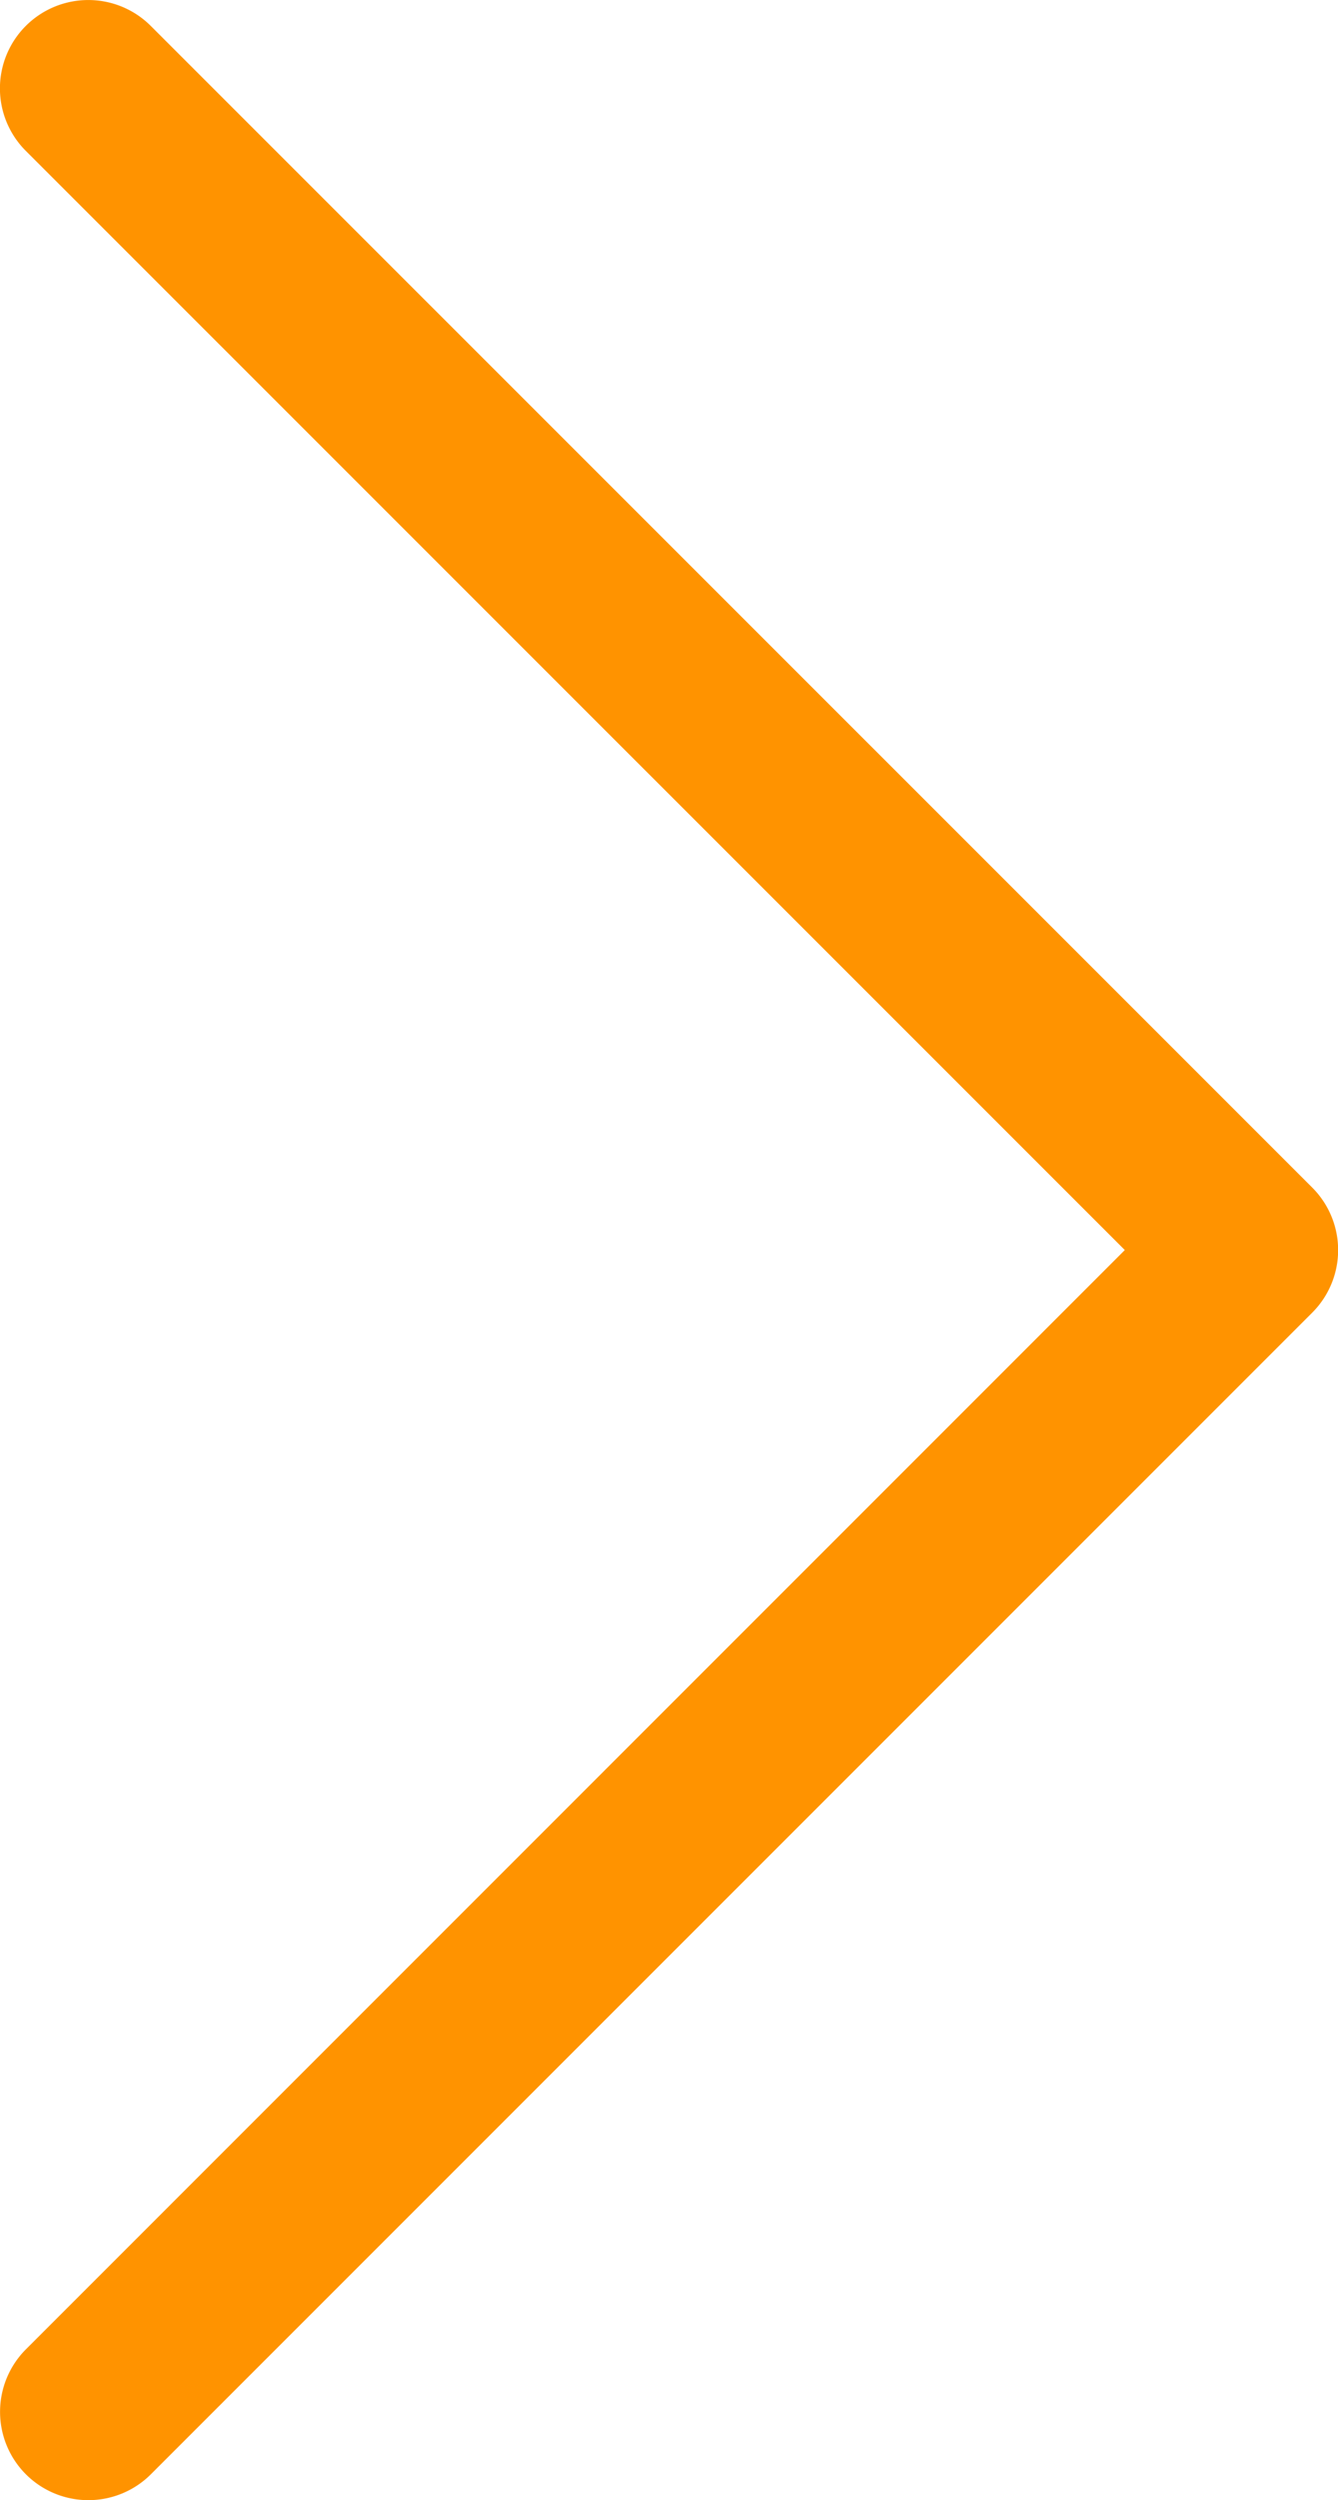
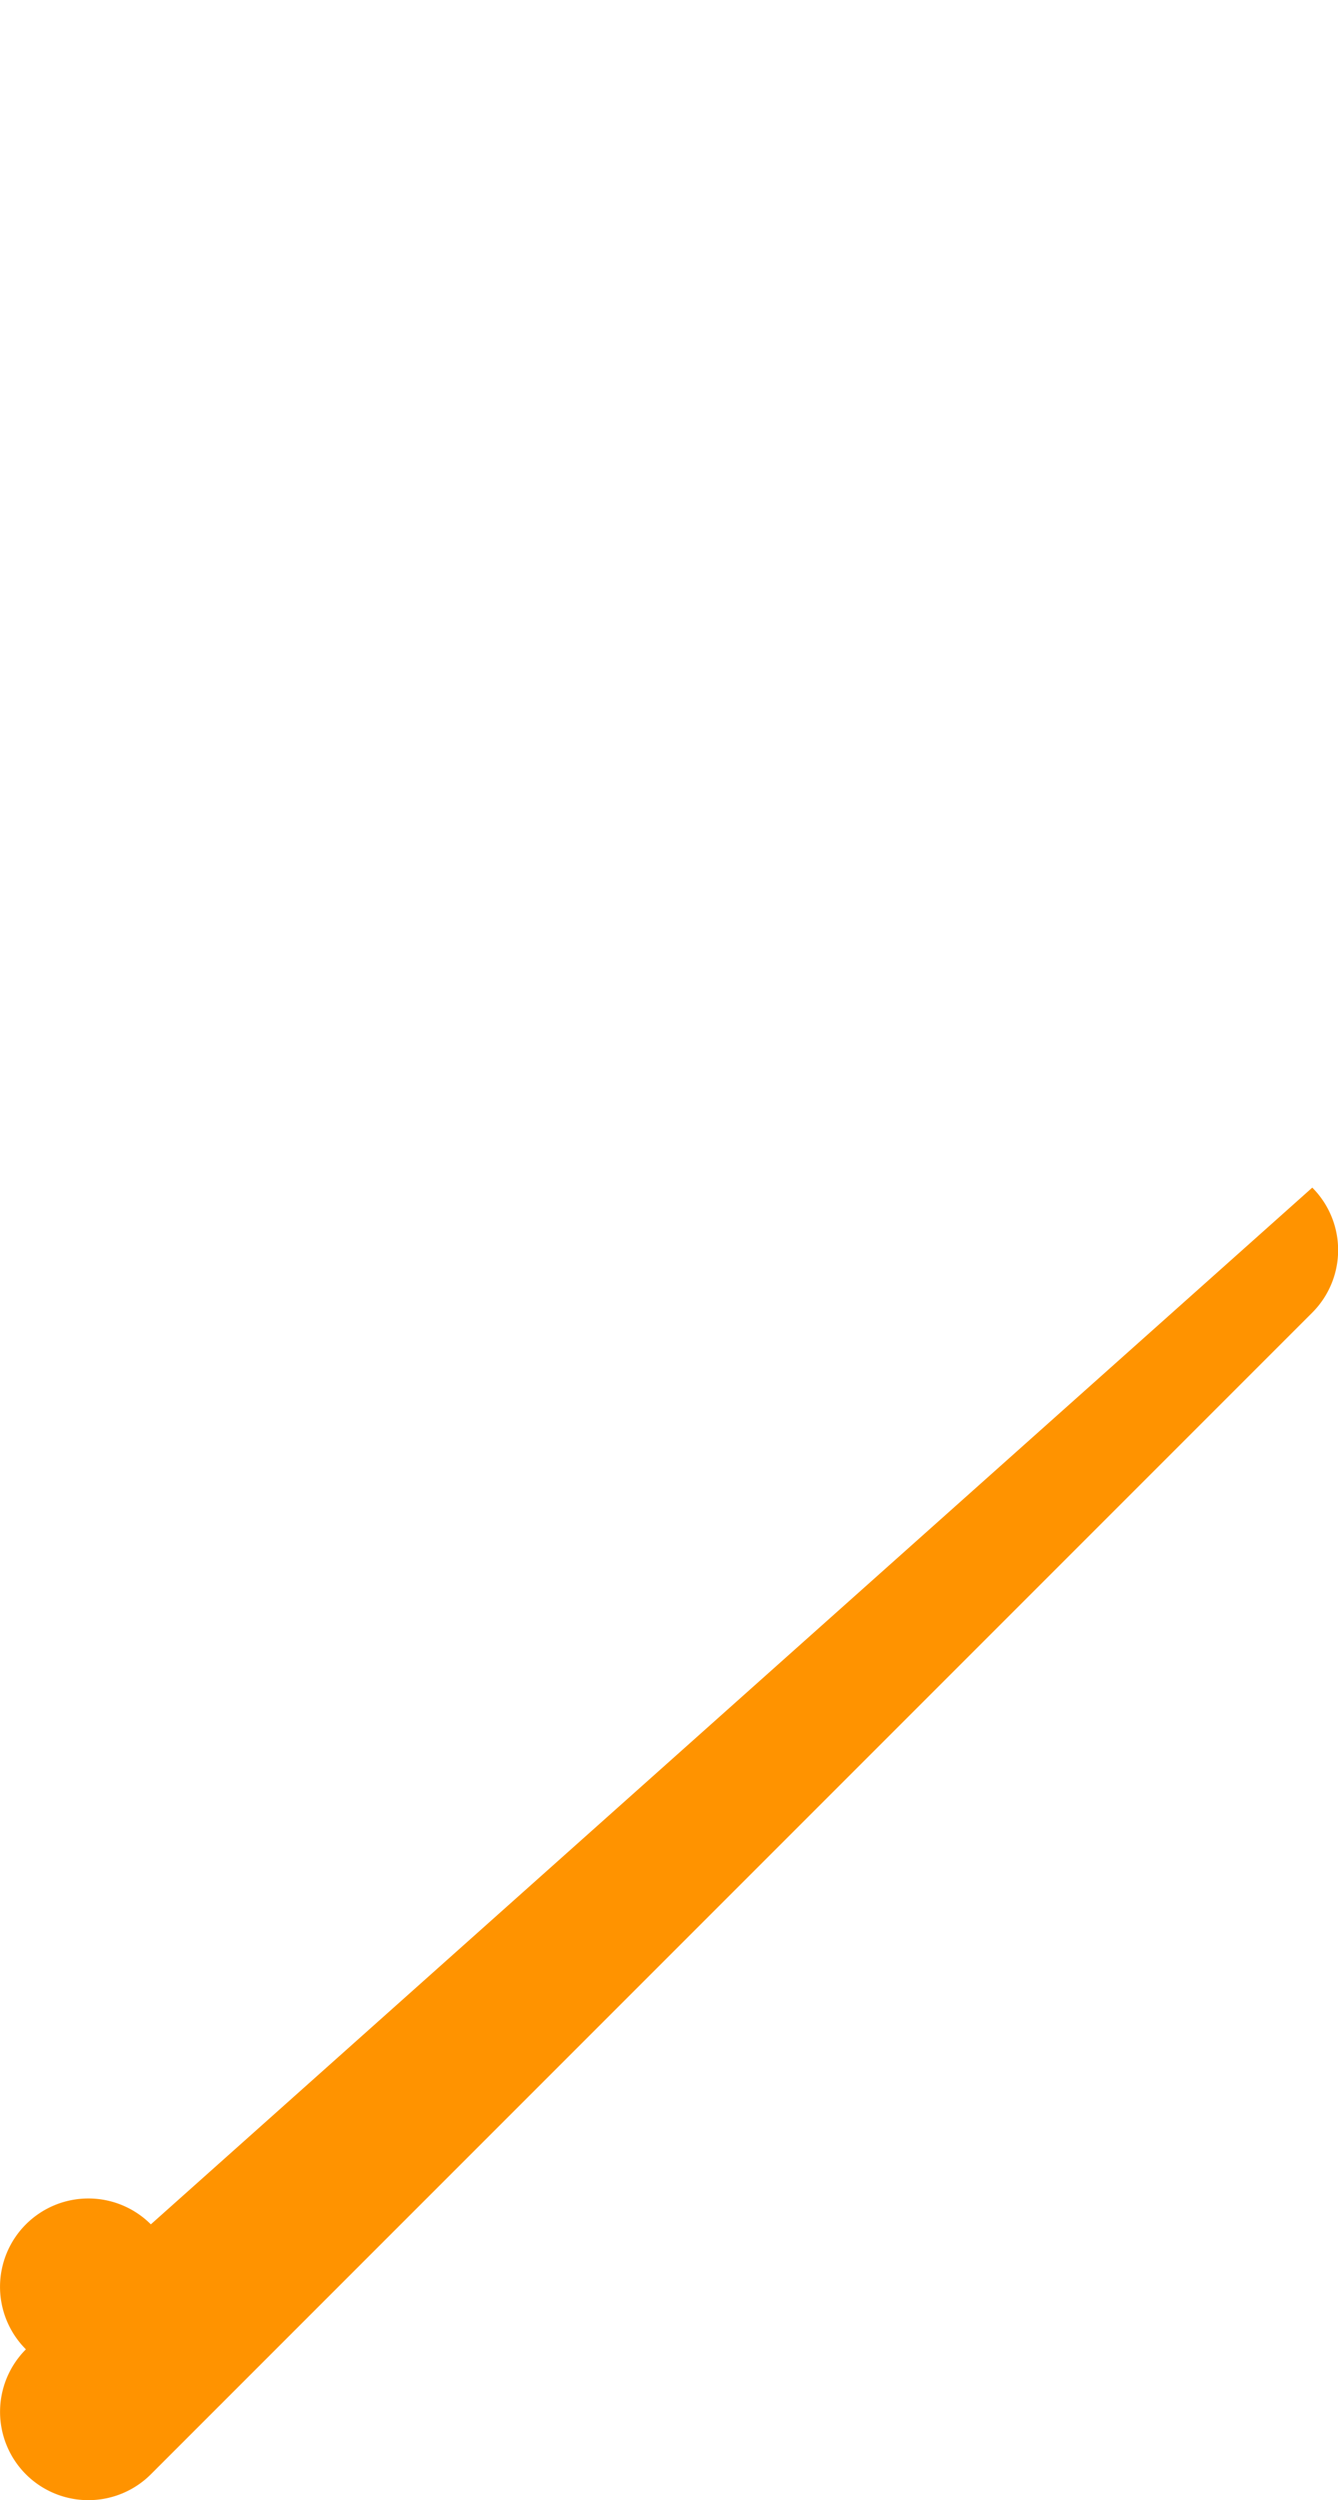
<svg xmlns="http://www.w3.org/2000/svg" viewBox="0 0 14.617 27.307">
  <defs>
    <style>.a{fill:#ff9300;}</style>
  </defs>
  <g transform="translate(-33.4 -6.5)">
-     <path class="a" d="M35.048,33.524a.966.966,0,0,1-1.365,0,.966.966,0,0,1,0-1.365L45.688,20.153,33.682,8.148a.965.965,0,0,1,1.365-1.365L47.736,19.471a.966.966,0,0,1,0,1.365Z" />
+     <path class="a" d="M35.048,33.524a.966.966,0,0,1-1.365,0,.966.966,0,0,1,0-1.365a.965.965,0,0,1,1.365-1.365L47.736,19.471a.966.966,0,0,1,0,1.365Z" />
  </g>
</svg>